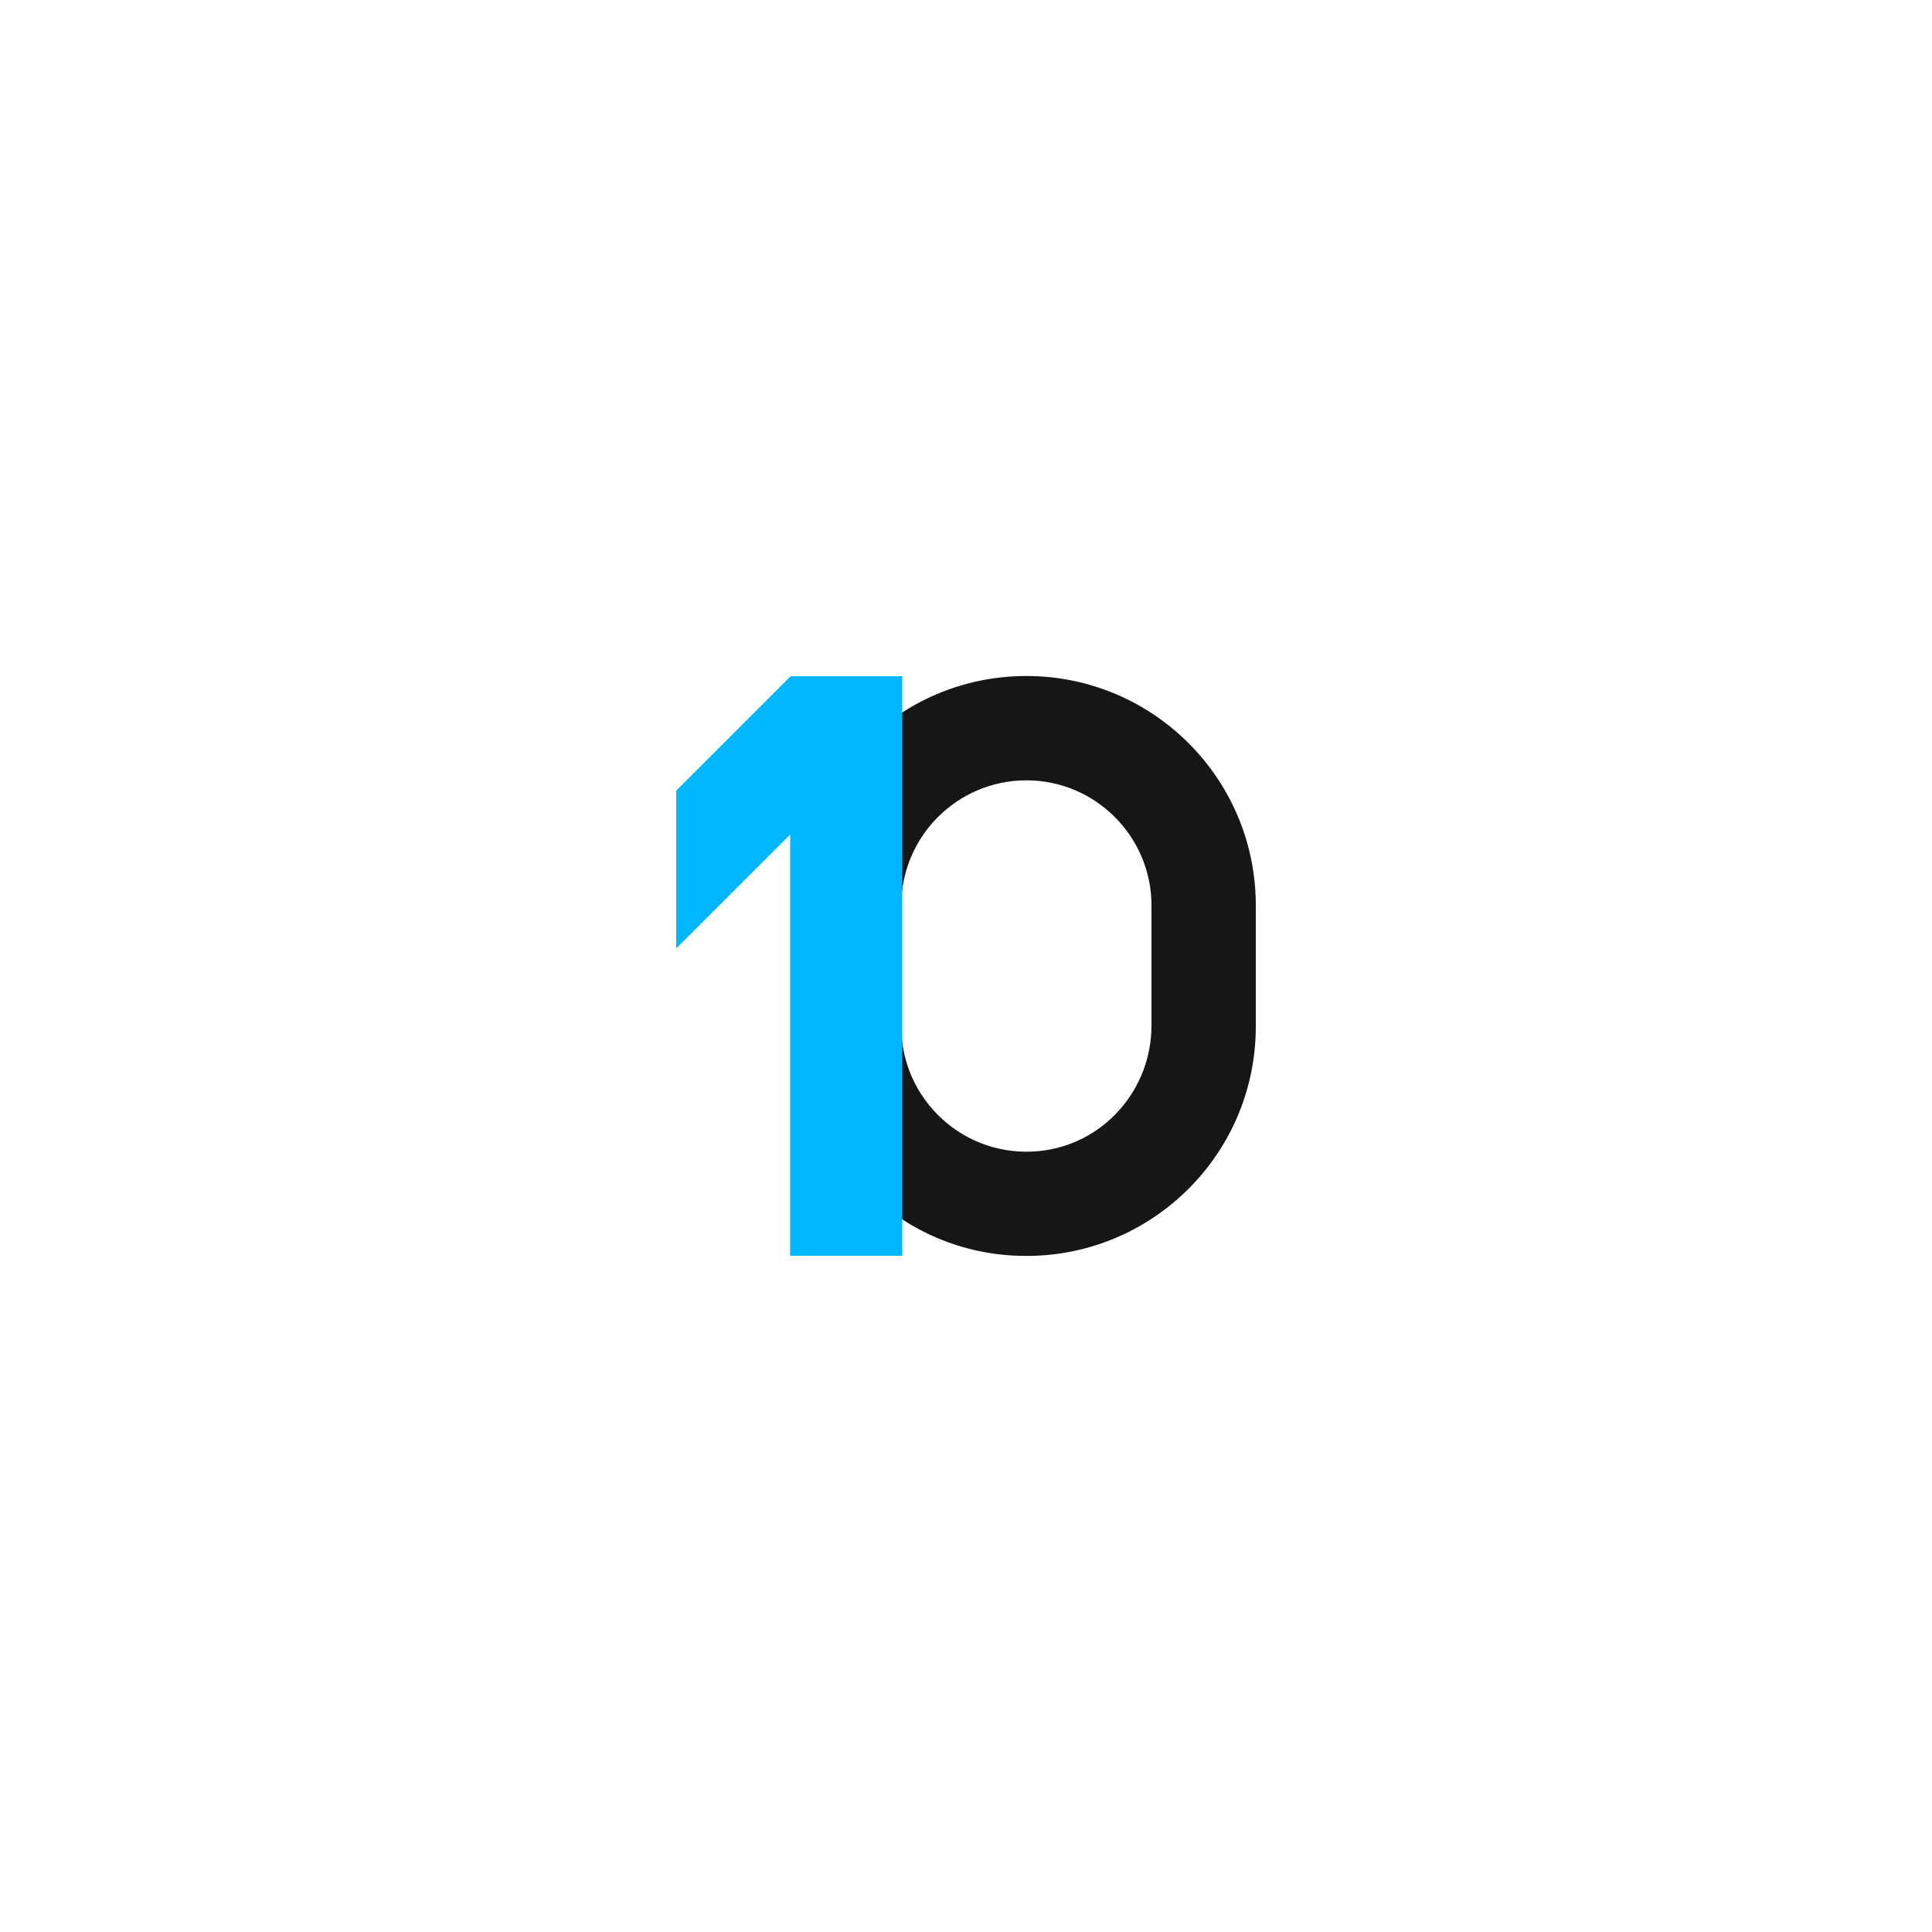
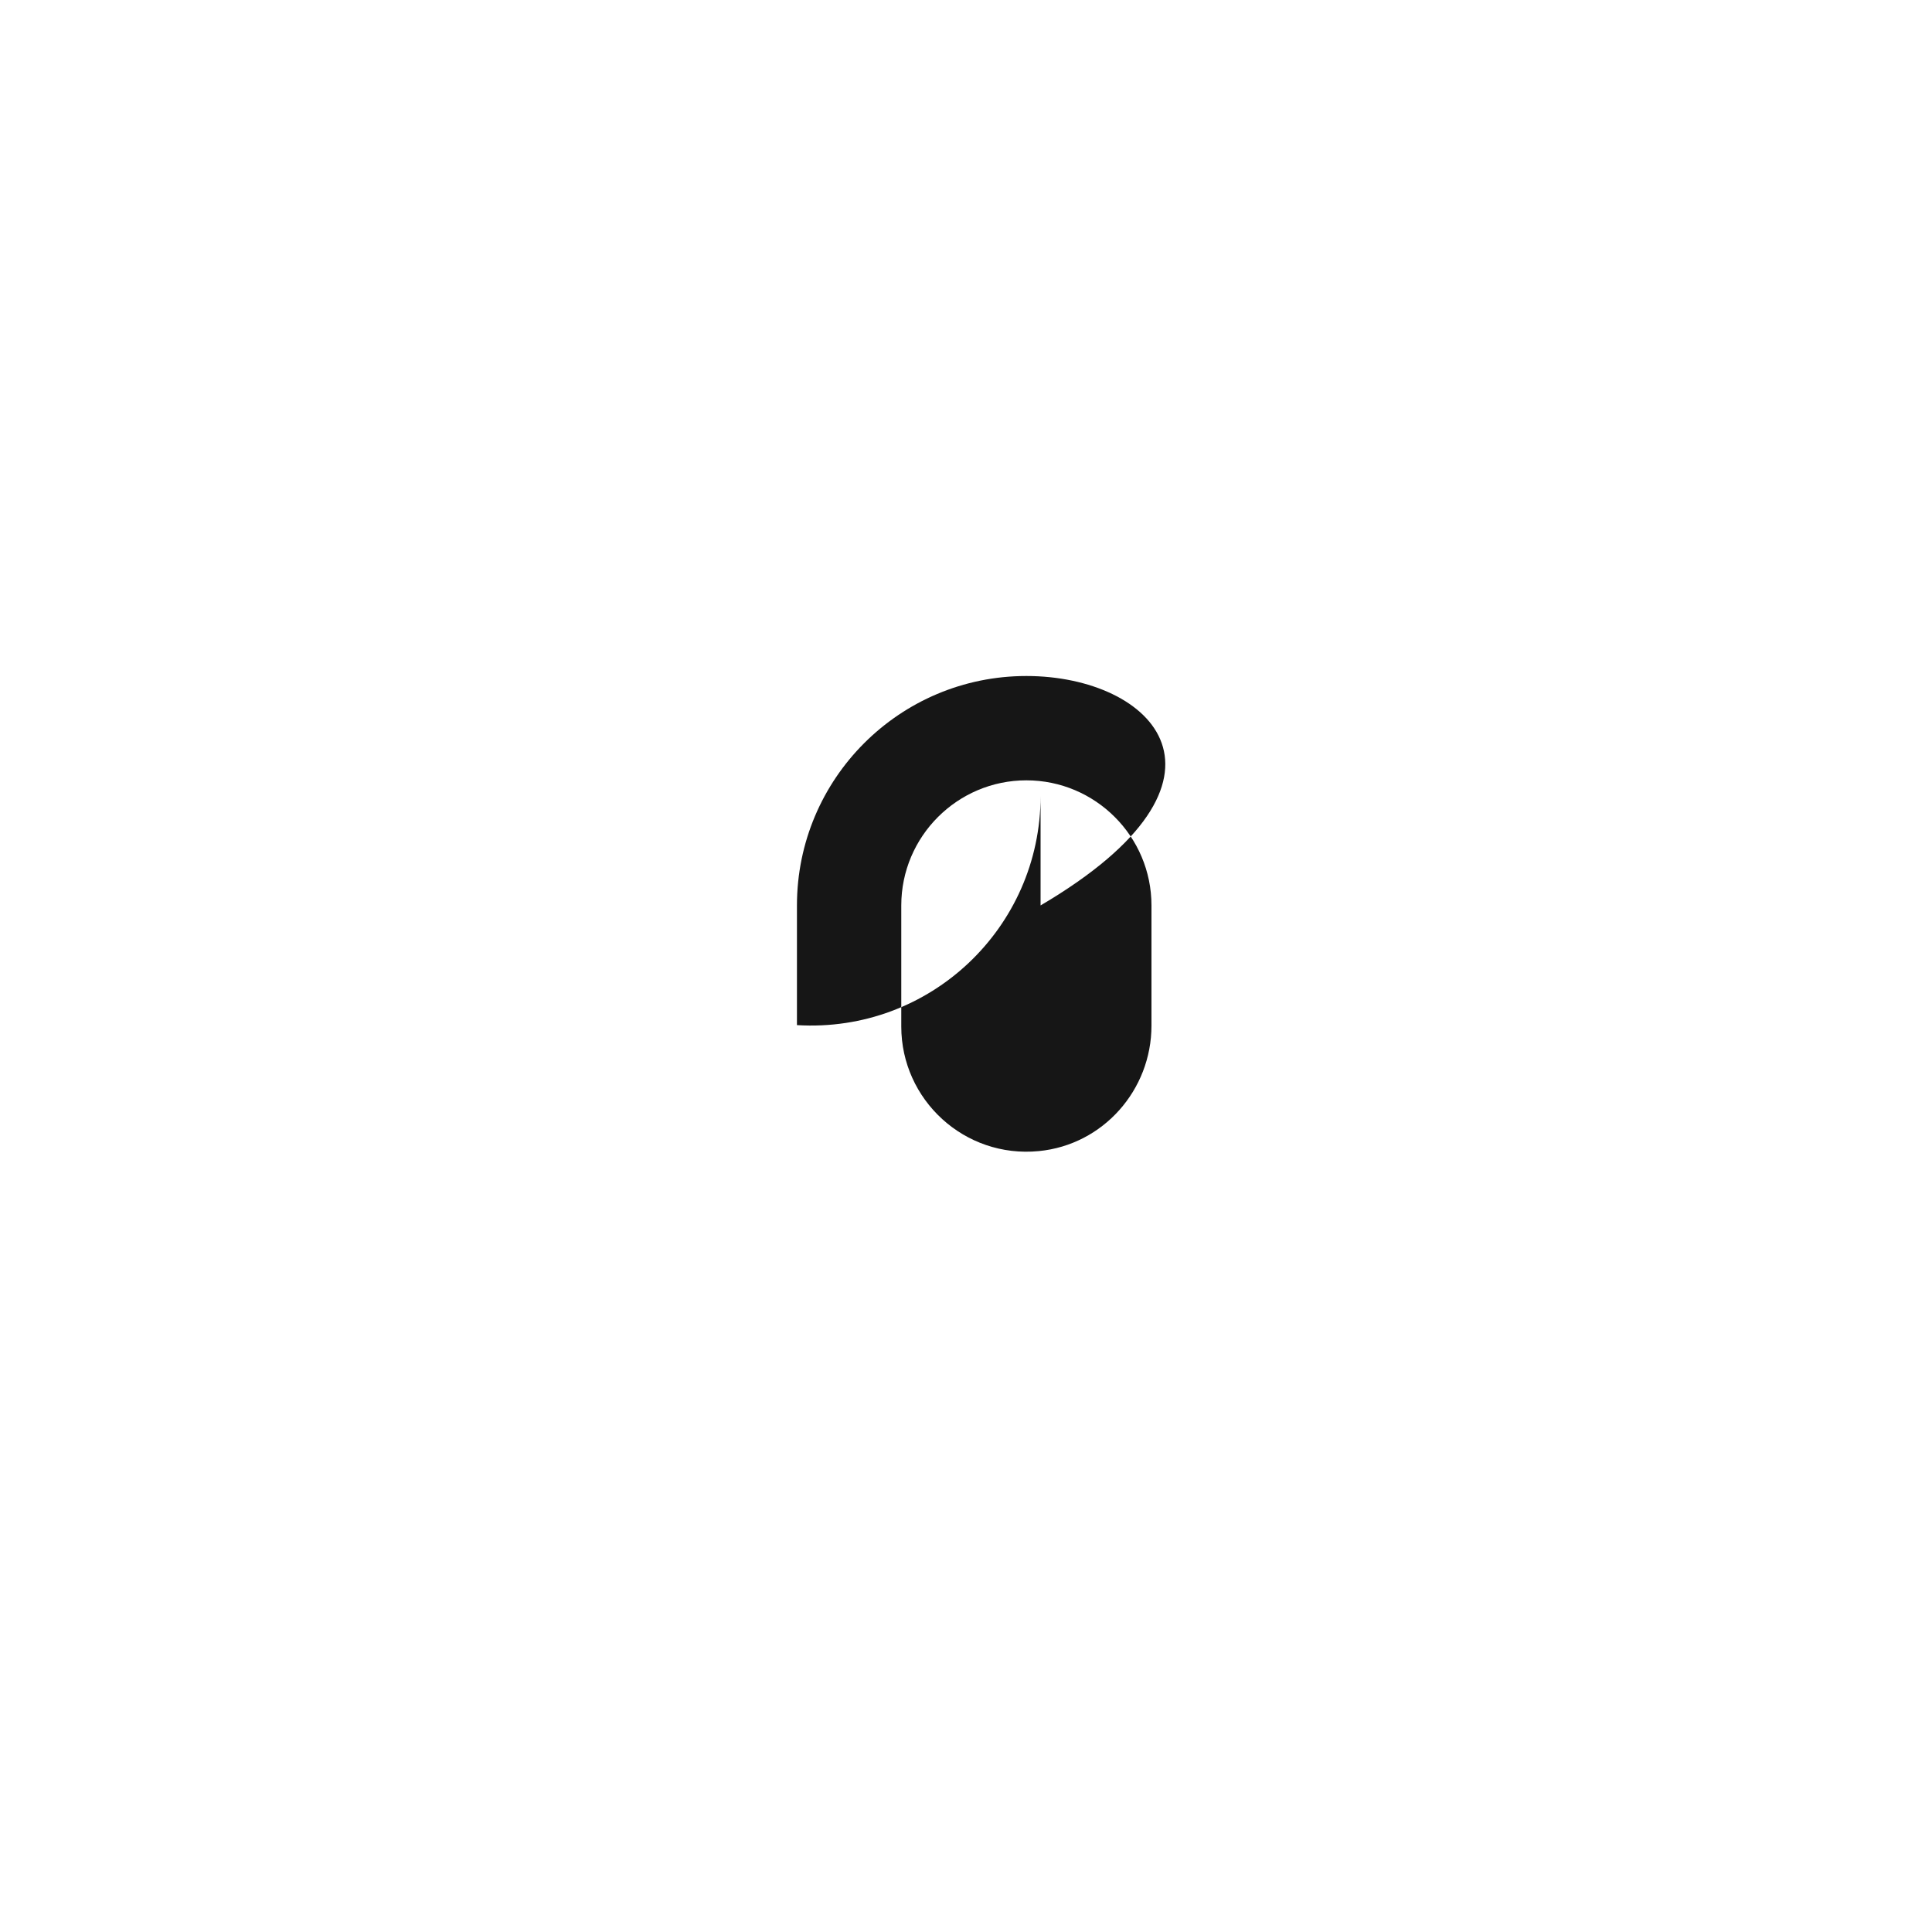
<svg xmlns="http://www.w3.org/2000/svg" version="1.1" id="Layer_1" x="0px" y="0px" viewBox="0 0 2000 2000" style="enable-background:new 0 0 2000 2000;" xml:space="preserve">
  <style type="text/css">
	.st0{fill:#161616;}
	.st1{fill:#00B7FF;}
</style>
  <g id="Logo_1_">
    <g>
-       <path class="st0" d="M1062.5,807.8c71.4,0,129.5,58.1,129.5,129.5v124.4c0,66.7-50.1,123.4-116.5,129.9    c-77.2,7.6-142.5-53.2-142.5-128.9V937.3C933,865.9,991.1,807.8,1062.5,807.8 M1062.5,699.8C931.3,699.8,825,806.1,825,937.3    v123.9c0,125.7,97.3,231,222.8,238.5c137.8,8.3,252.2-101,252.2-237.1V937.3C1300,806.1,1193.7,699.8,1062.5,699.8L1062.5,699.8z" />
+       <path class="st0" d="M1062.5,807.8c71.4,0,129.5,58.1,129.5,129.5v124.4c0,66.7-50.1,123.4-116.5,129.9    c-77.2,7.6-142.5-53.2-142.5-128.9V937.3C933,865.9,991.1,807.8,1062.5,807.8 M1062.5,699.8C931.3,699.8,825,806.1,825,937.3    v123.9c137.8,8.3,252.2-101,252.2-237.1V937.3C1300,806.1,1193.7,699.8,1062.5,699.8L1062.5,699.8z" />
    </g>
-     <polygon class="st1" points="818.5,700 700,818.5 700,981.9 818,863.9 818,864.5 818,1300 934,1300 934,700  " />
  </g>
</svg>